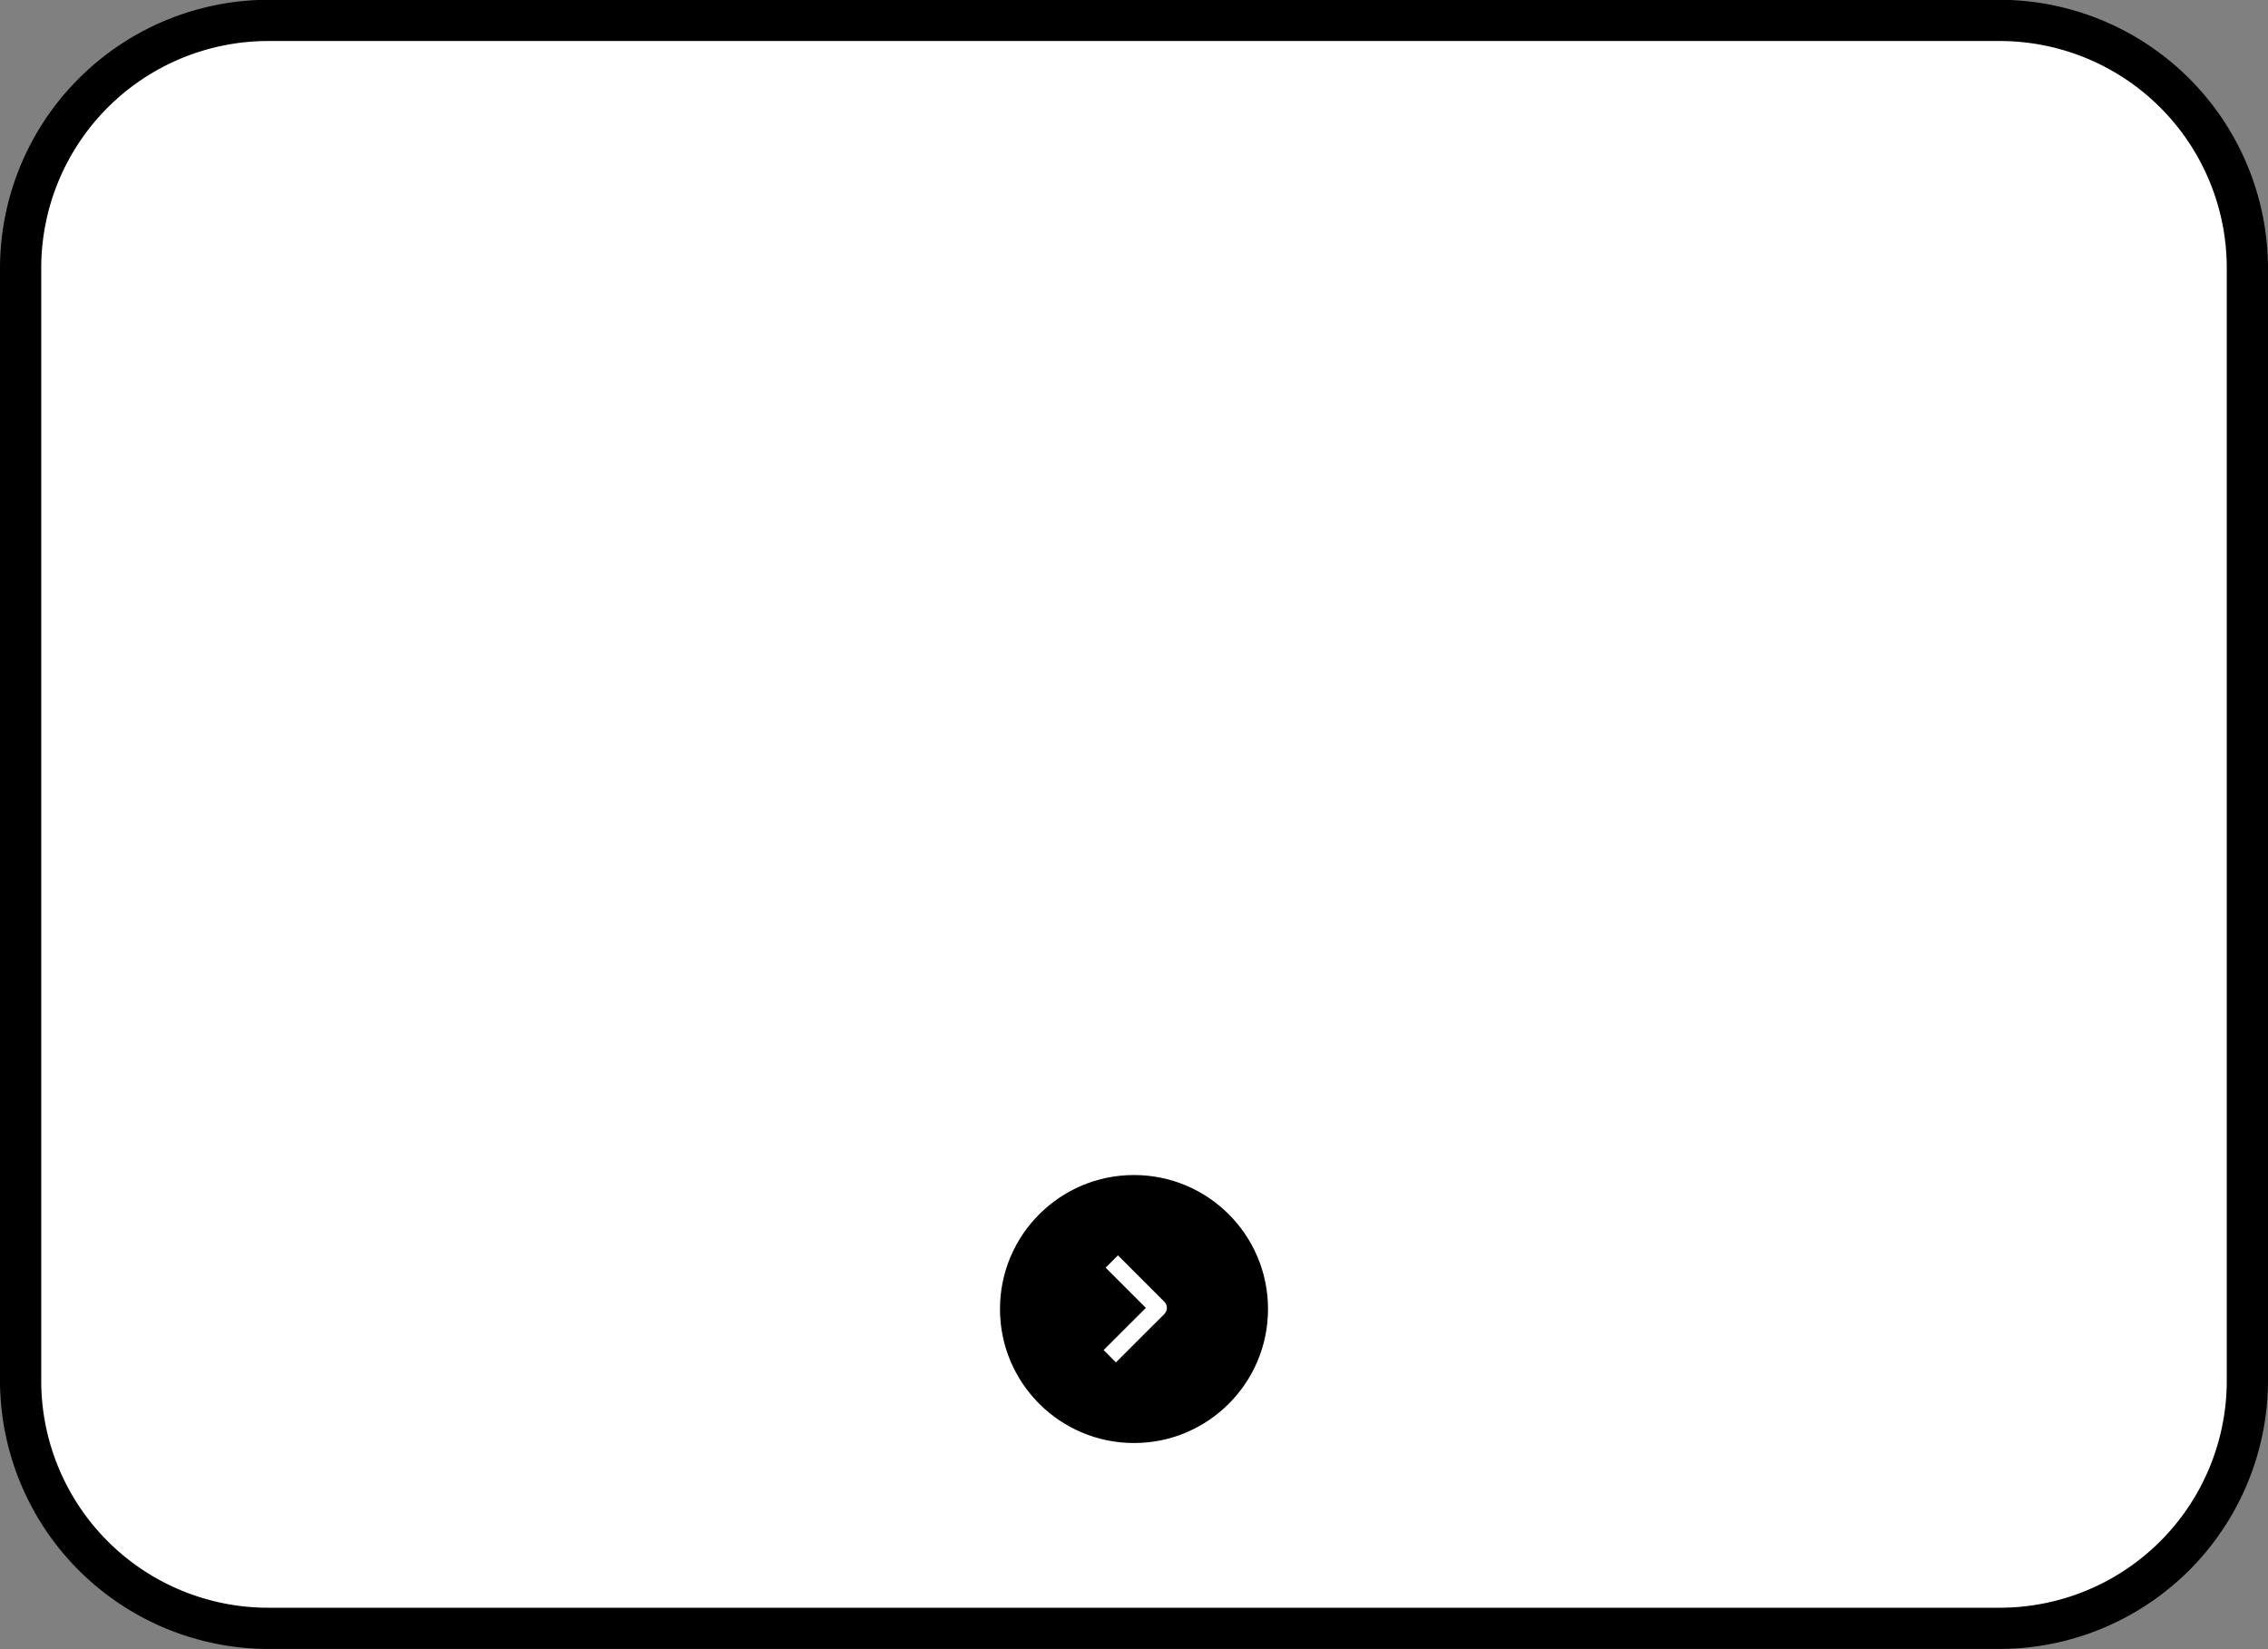
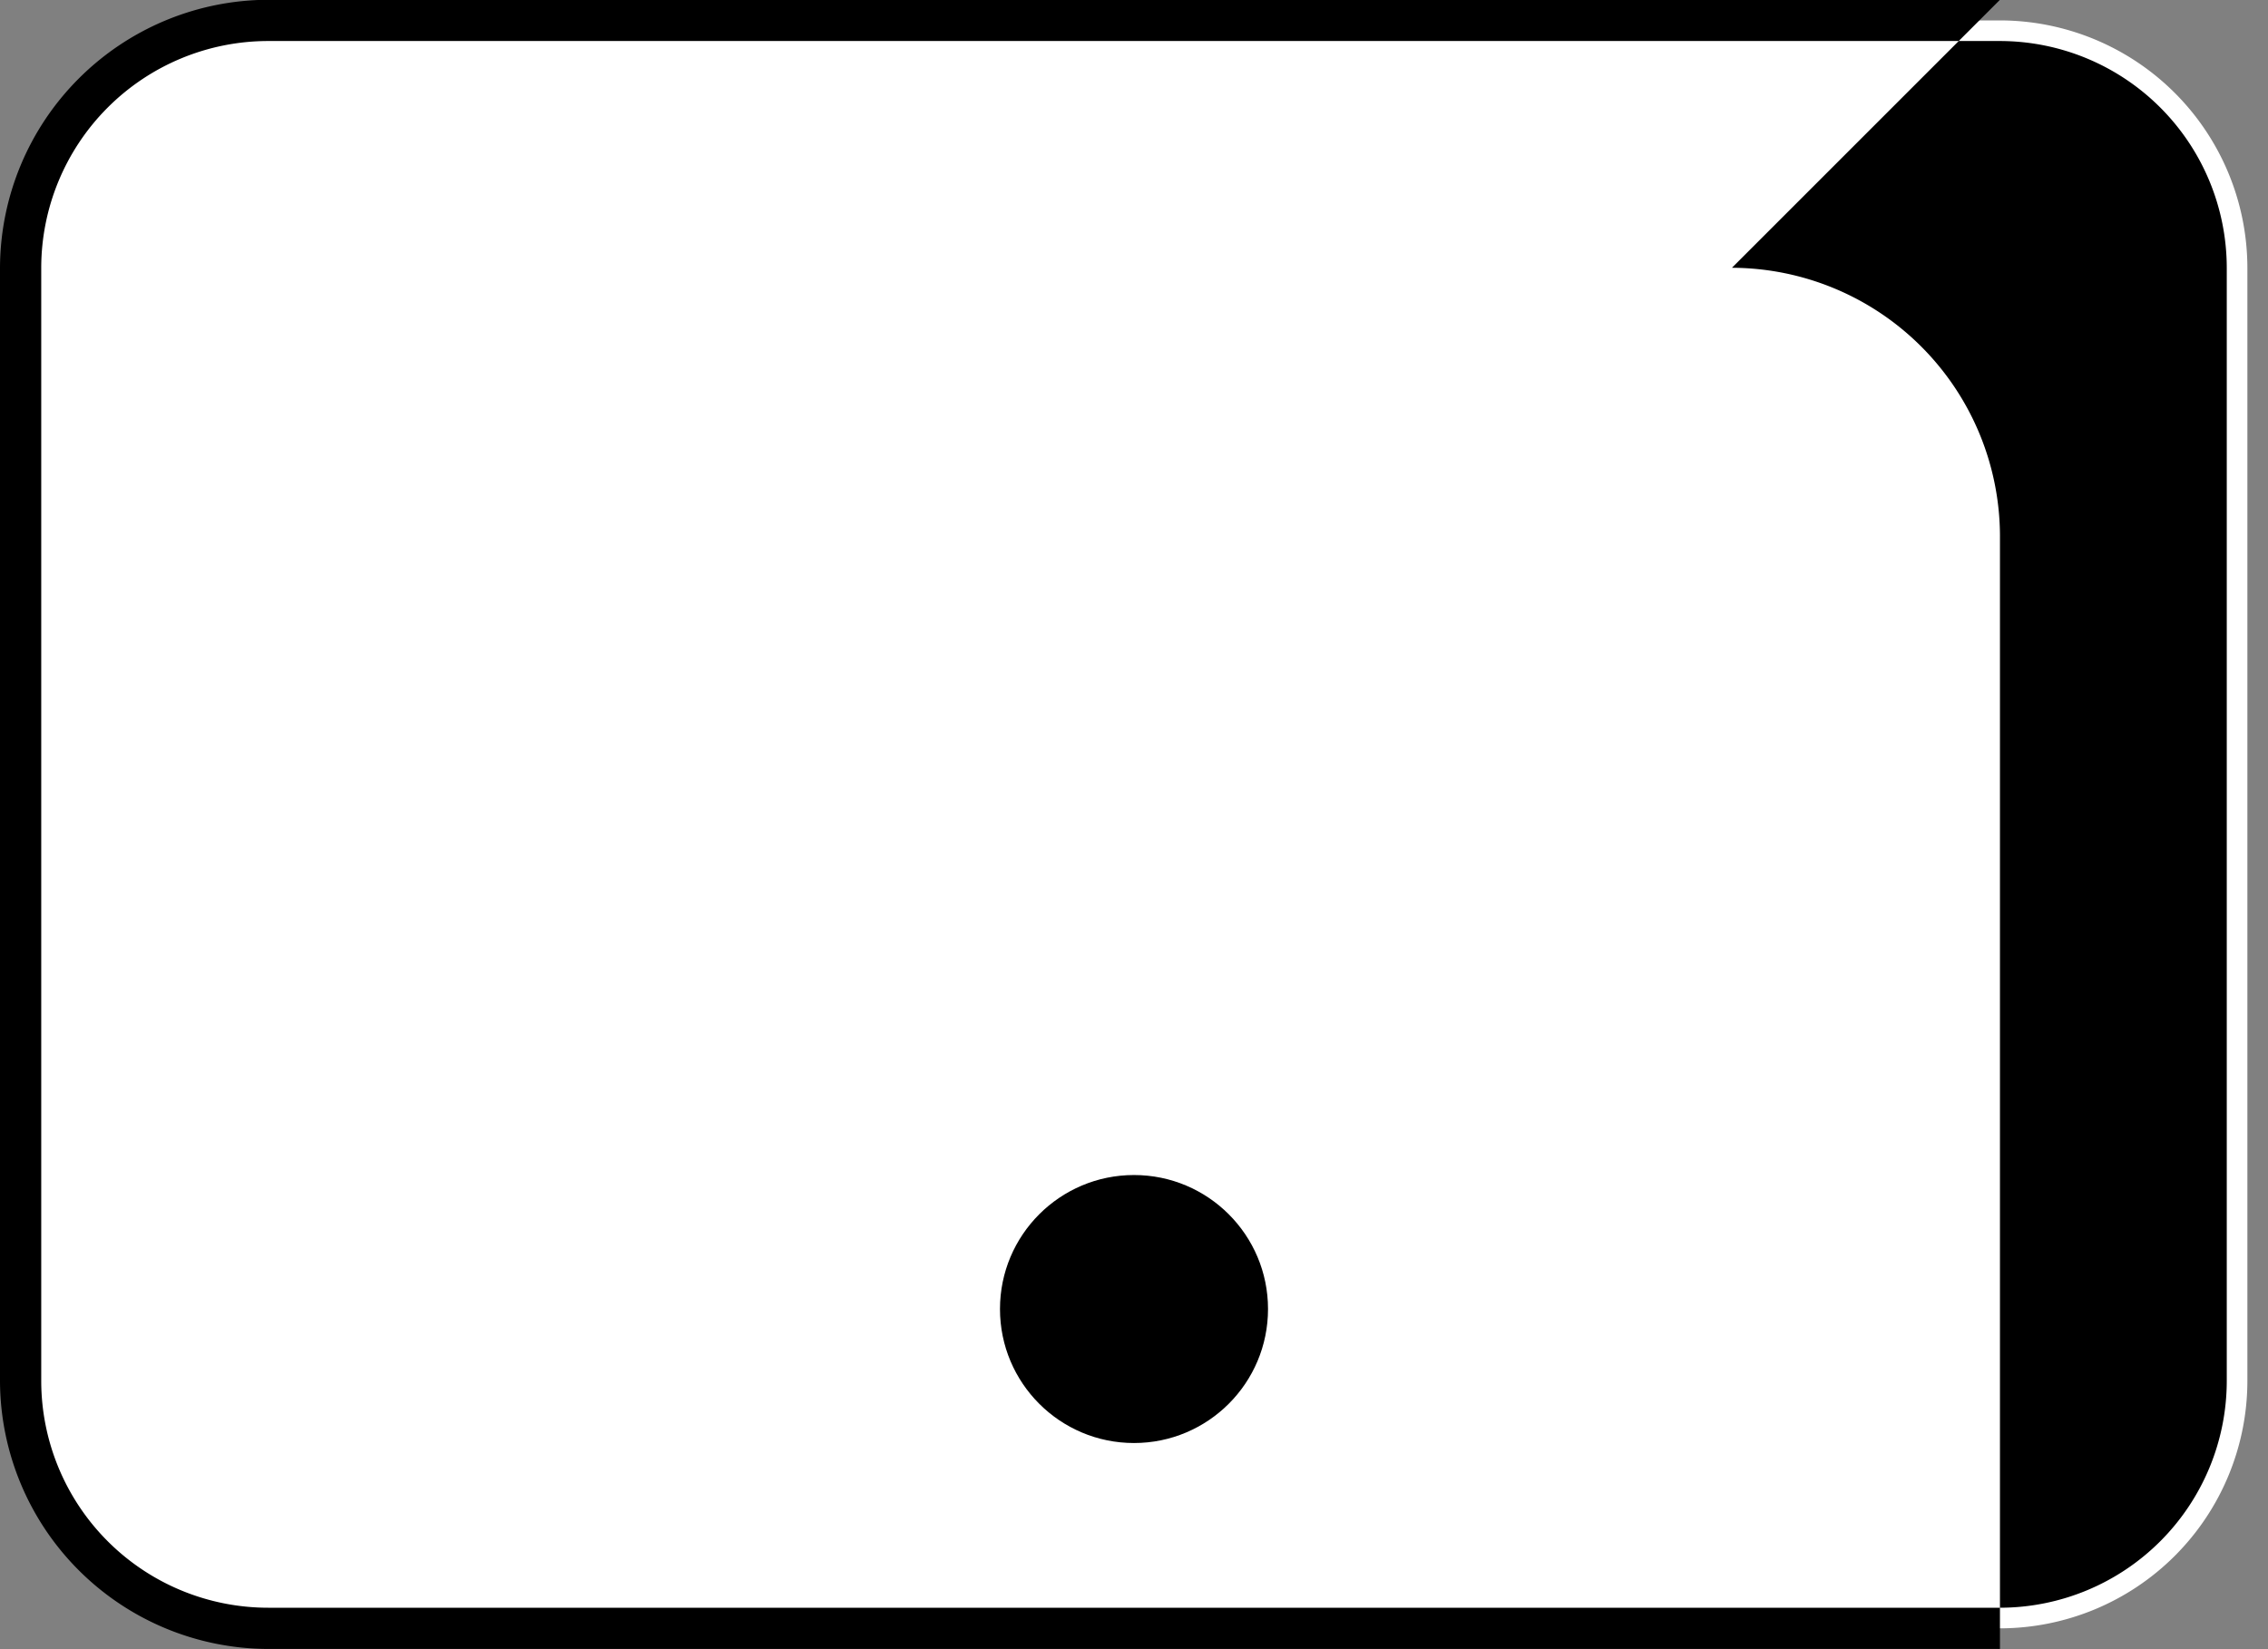
<svg xmlns="http://www.w3.org/2000/svg" id="グループ_1.svg" data-name="グループ 1.svg" width="220" height="160" viewBox="0 0 220 160">
  <rect x="0" y="0" width="220" height="160" fill="#808080" stroke="none" />
  <defs>
    <style>
      .cls-1 {
        fill: #fff;
      }

      .cls-1, .cls-2, .cls-3 {
        fill-rule: evenodd;
      }

      .cls-3 {
        fill: none;
        stroke: #fff;
        stroke-linejoin: round;
        stroke-width: 1.688px;
      }
    </style>
  </defs>
  <g id="bg">
    <path id="_Path_" data-name="&lt;Path&gt;" class="cls-1" d="M849,2075.17a24.024,24.024,0,0,1-24-24v-108a24.03,24.03,0,0,1,24-24h168a24.032,24.032,0,0,1,24,24v108a24.025,24.025,0,0,1-24,24H849Z" transform="translate(-823 -1917.19)" />
-     <path id="_Compound_Path_" data-name="&lt;Compound Path&gt;" class="cls-2" d="M1017,1921.17a22.026,22.026,0,0,1,22,22v108a22.02,22.02,0,0,1-22,22H849a22.019,22.019,0,0,1-22-22v-108a22.025,22.025,0,0,1,22-22h168m0-4H849a26.083,26.083,0,0,0-26,26v108a26.076,26.076,0,0,0,26,26h168a26.076,26.076,0,0,0,26-26v-108a26.083,26.083,0,0,0-26-26h0Z" transform="translate(-823 -1917.19)" />
+     <path id="_Compound_Path_" data-name="&lt;Compound Path&gt;" class="cls-2" d="M1017,1921.17a22.026,22.026,0,0,1,22,22v108a22.02,22.02,0,0,1-22,22H849a22.019,22.019,0,0,1-22-22v-108a22.025,22.025,0,0,1,22-22h168m0-4H849a26.083,26.083,0,0,0-26,26v108a26.076,26.076,0,0,0,26,26h168v-108a26.083,26.083,0,0,0-26-26h0Z" transform="translate(-823 -1917.19)" />
  </g>
  <g id="リンクボタン2">
    <circle id="_楕円形_" data-name="&lt;楕円形&gt;" cx="110" cy="127" r="13" />
-     <path id="_Path_2" data-name="&lt;Path&gt;" class="cls-3" d="M930.845,2039.58l4.5,4.5-4.694,4.69" transform="translate(-823 -1917.19)" />
  </g>
</svg>